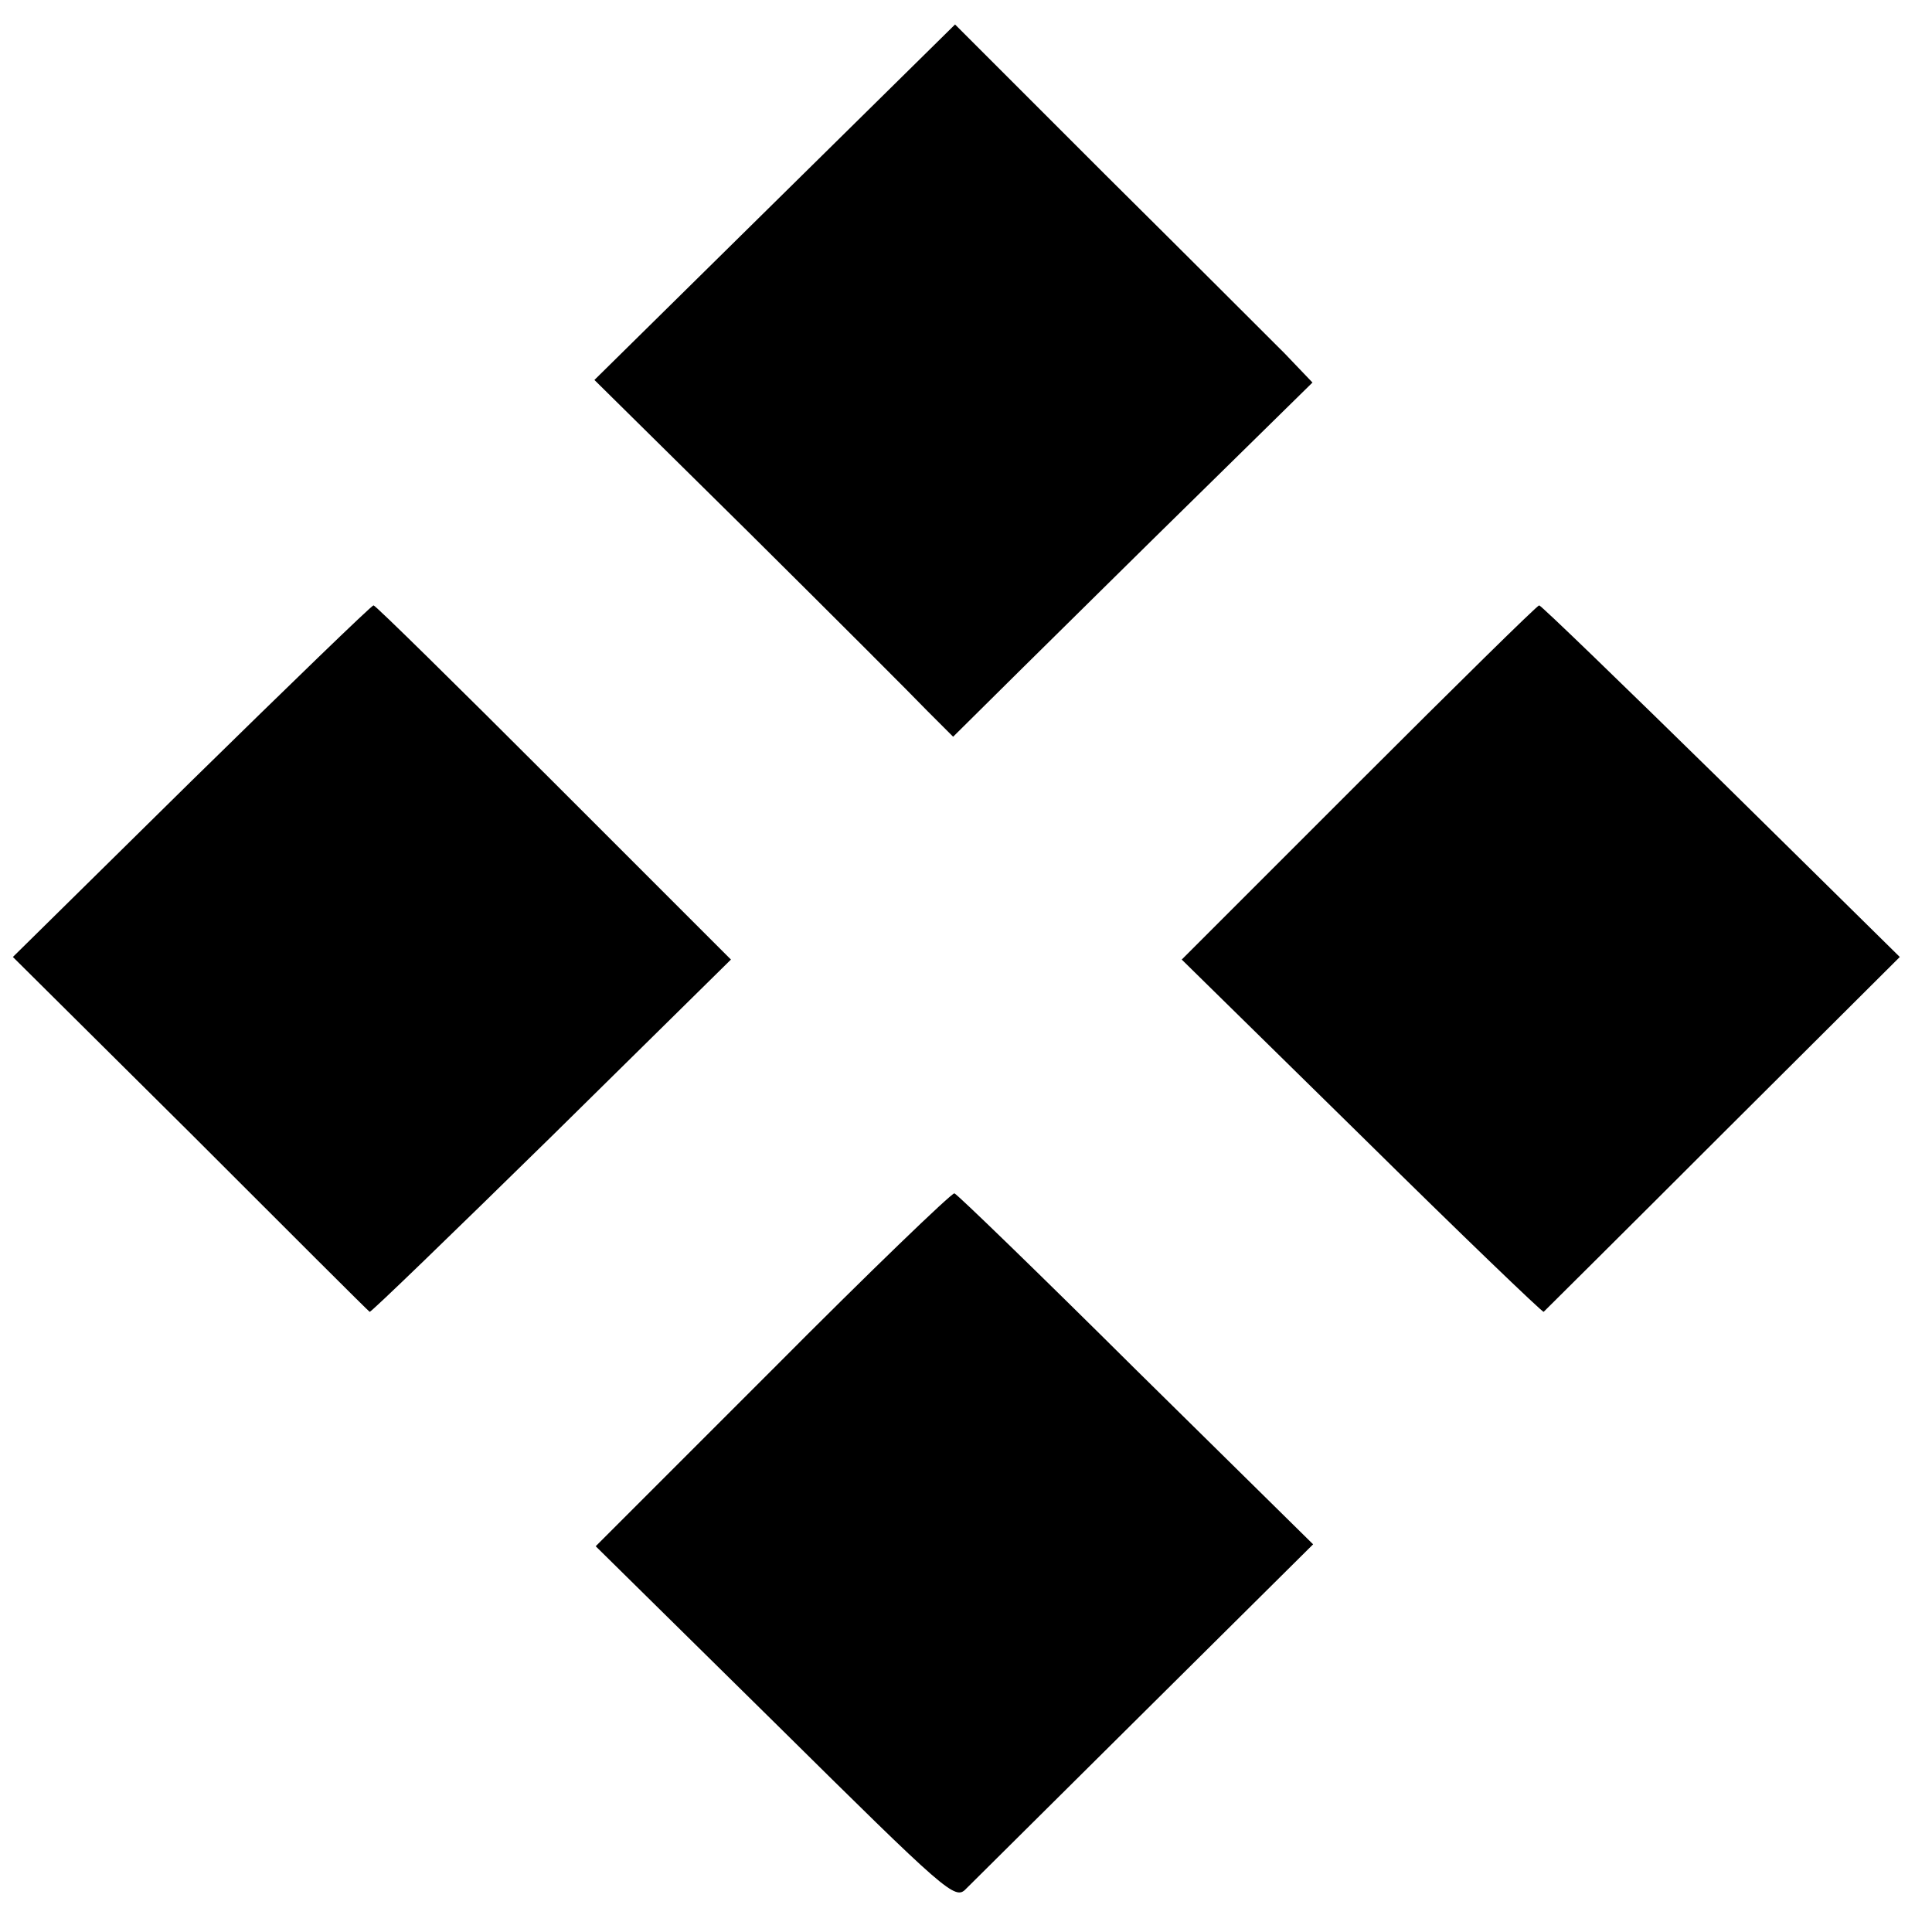
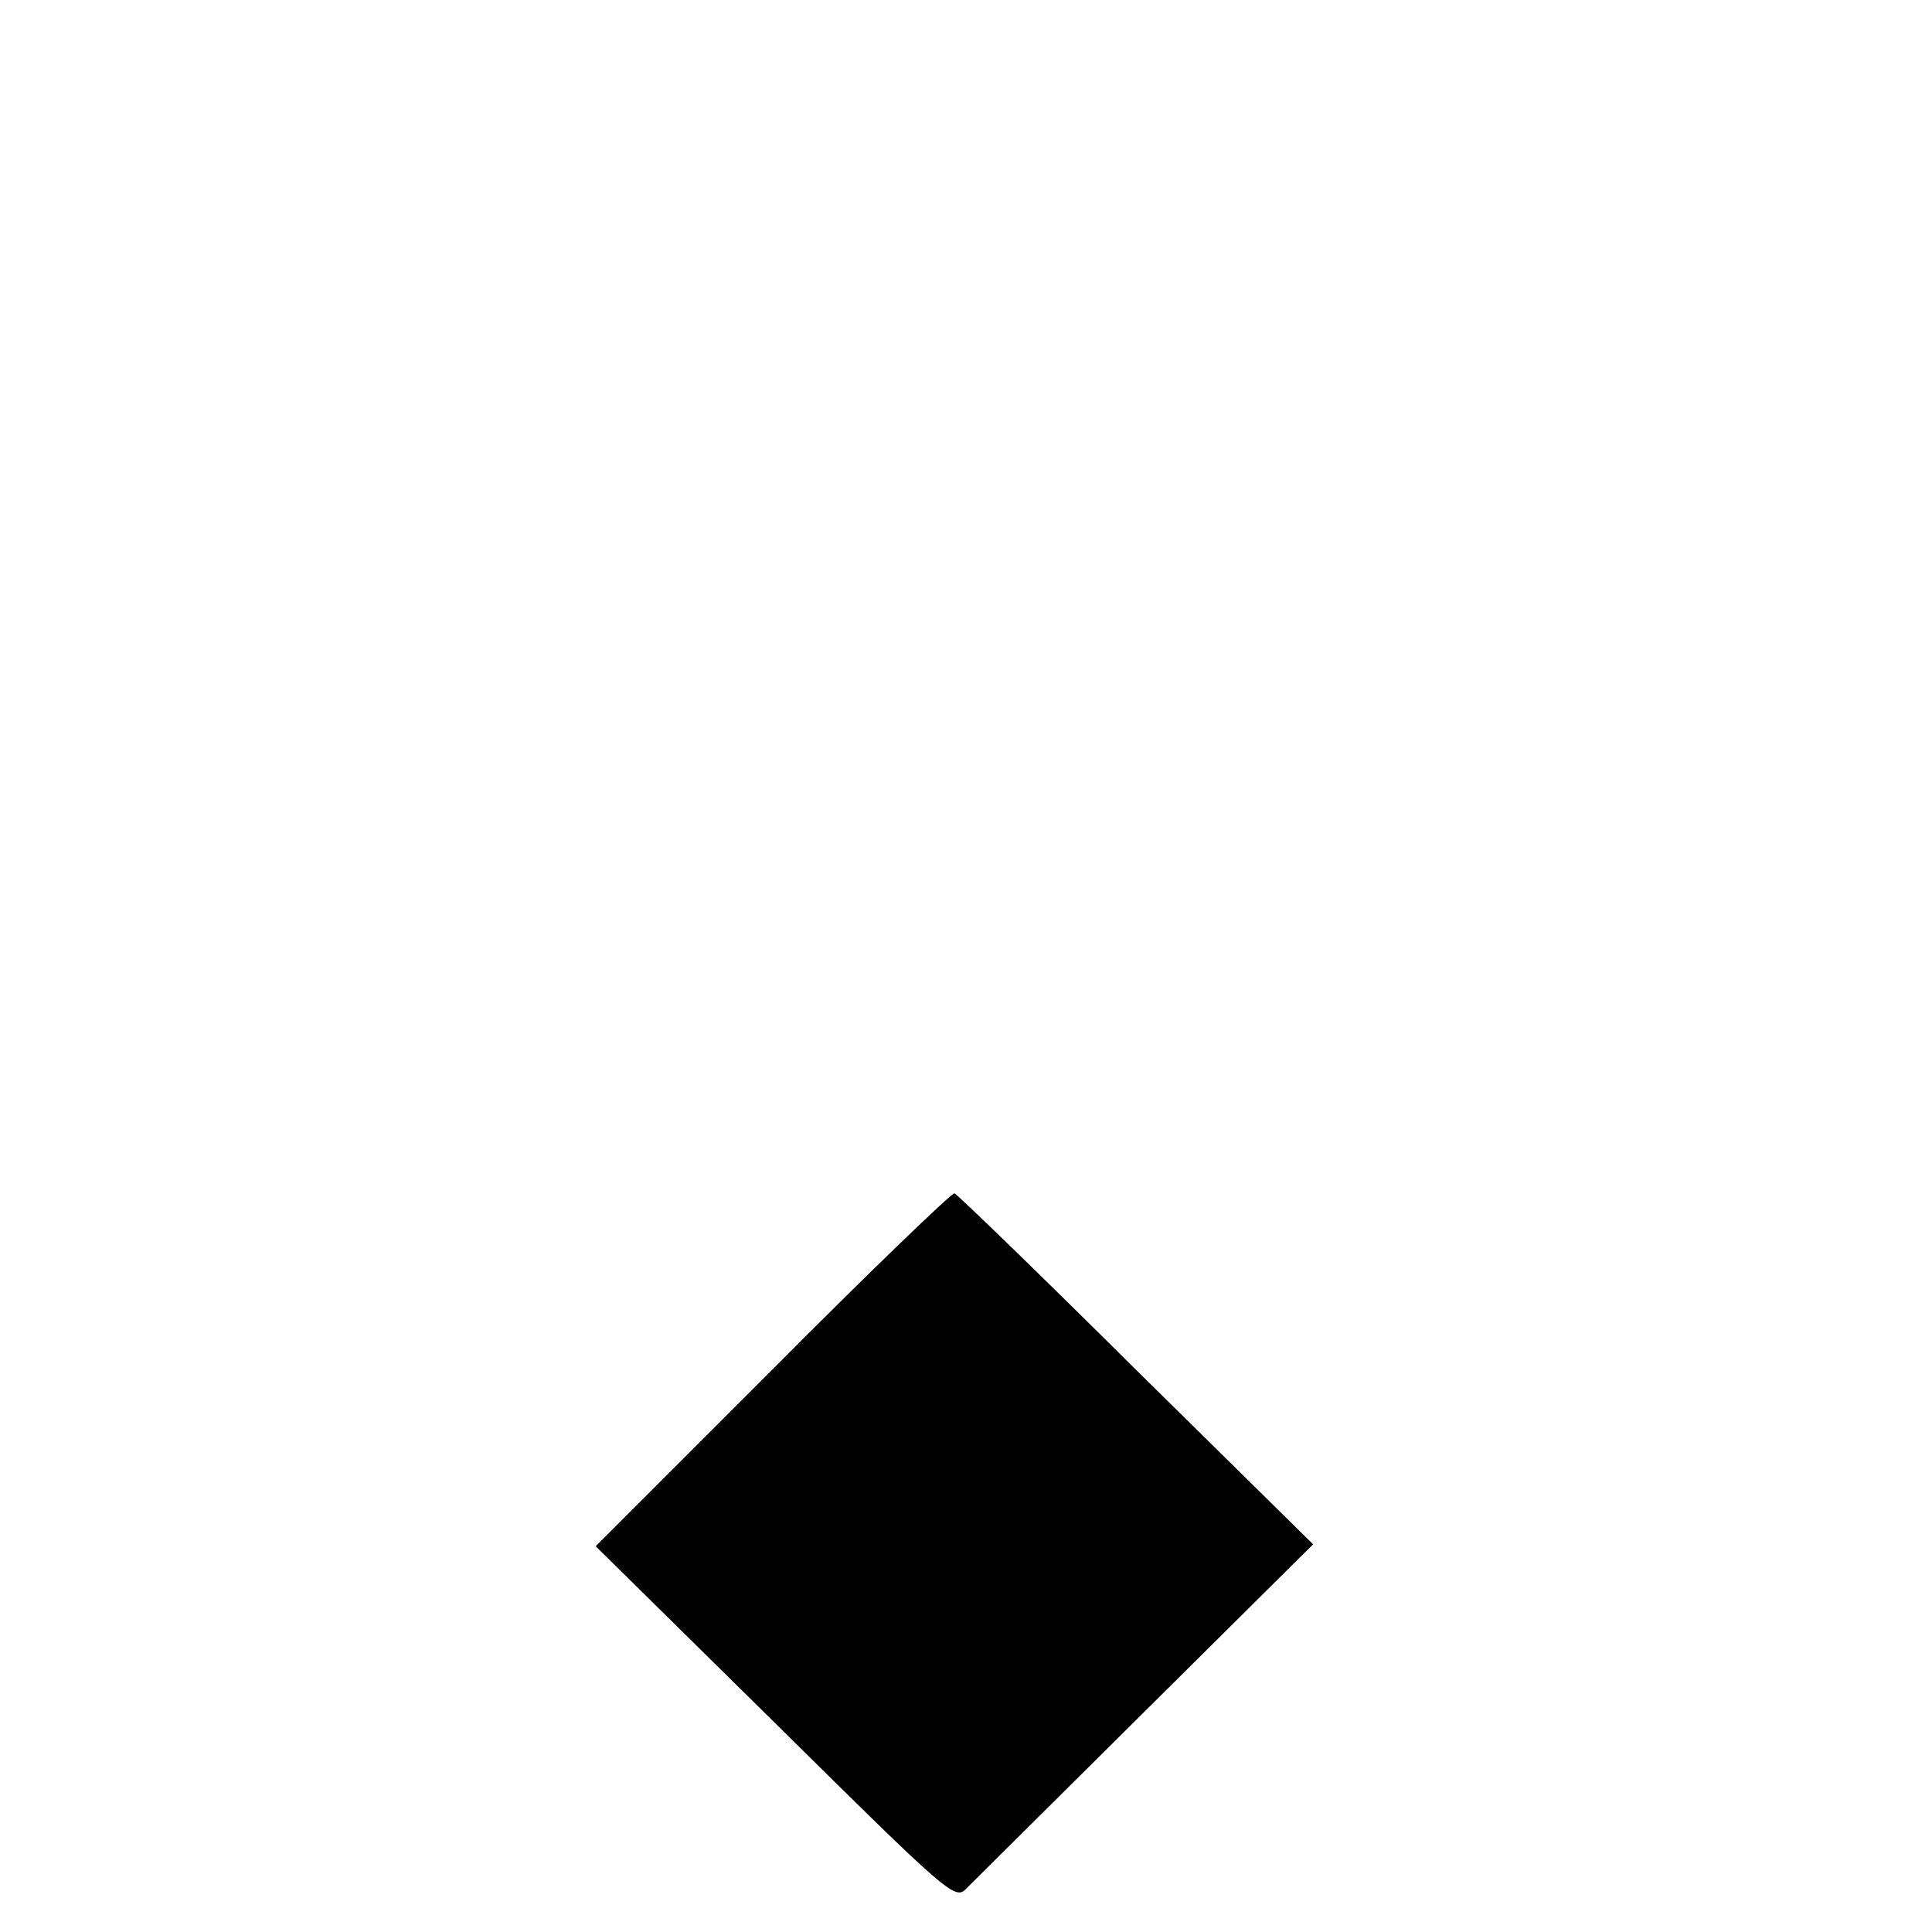
<svg xmlns="http://www.w3.org/2000/svg" version="1.0" width="300pt" height="300pt" viewBox="0 0 300 300" preserveAspectRatio="xMidYMid meet">
  <g transform="translate(0,300) scale(0.1,-0.1)" fill="#000000" stroke="none">
-     <path d="M1203 2686 l-280 -276 240 -237 c132 -131 257 -256 278 -278 l39 -39 108 107 c59 58 184 182 279 275 l171 168 -43 45 c-24 24 -149 149 -278 277 l-234 234 -280 -276z" />
-     <path d="M297 1787 l-277 -273 276 -274 c151 -151 276 -276 278 -277 1 -2 128 121 282 272 l279 275 -275 275 c-151 151 -277 275 -280 275 -3 0 -130 -123 -283 -273z" />
-     <path d="M2110 1785 l-275 -275 280 -275 c153 -151 280 -273 282 -272 1 1 126 125 277 276 l276 275 -277 273 c-153 150 -280 273 -283 273 -3 0 -129 -124 -280 -275z" />
    <path d="M1200 874 l-275 -275 279 -275 c267 -264 279 -275 296 -257 10 10 135 134 278 276 l261 259 -275 271 c-151 150 -278 273 -282 274 -4 1 -131 -121 -282 -273z" />
  </g>
</svg>